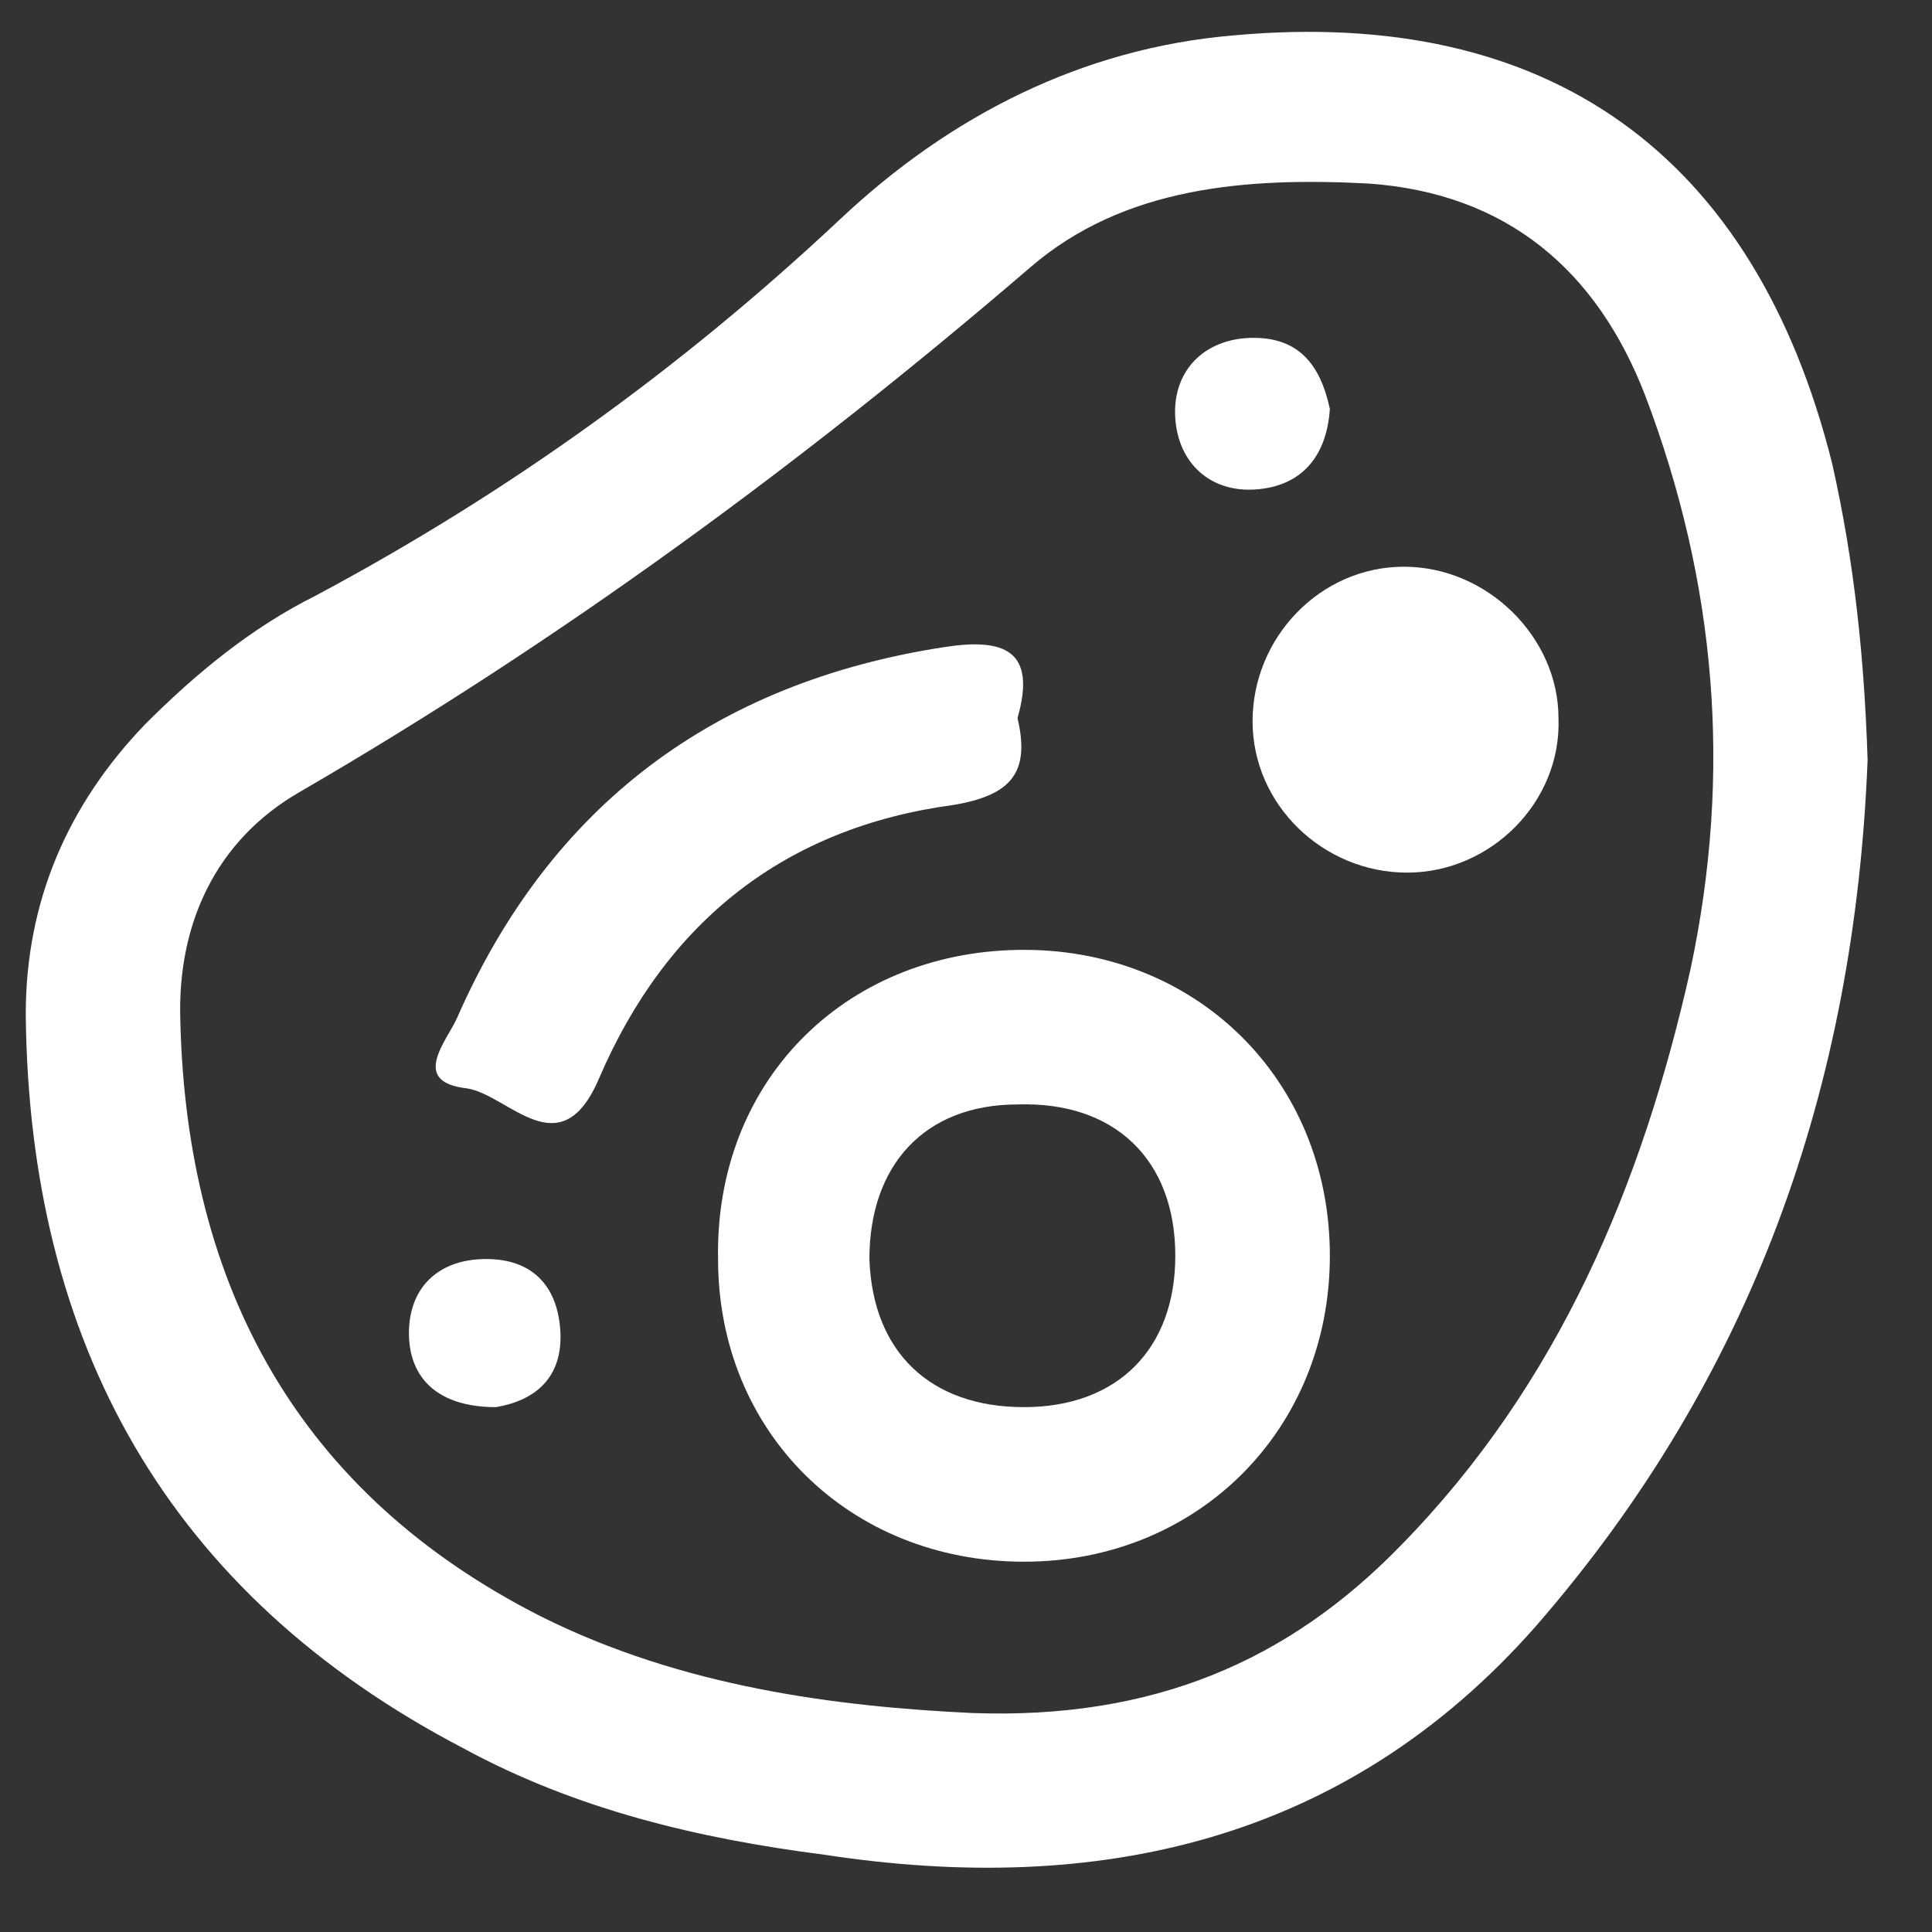
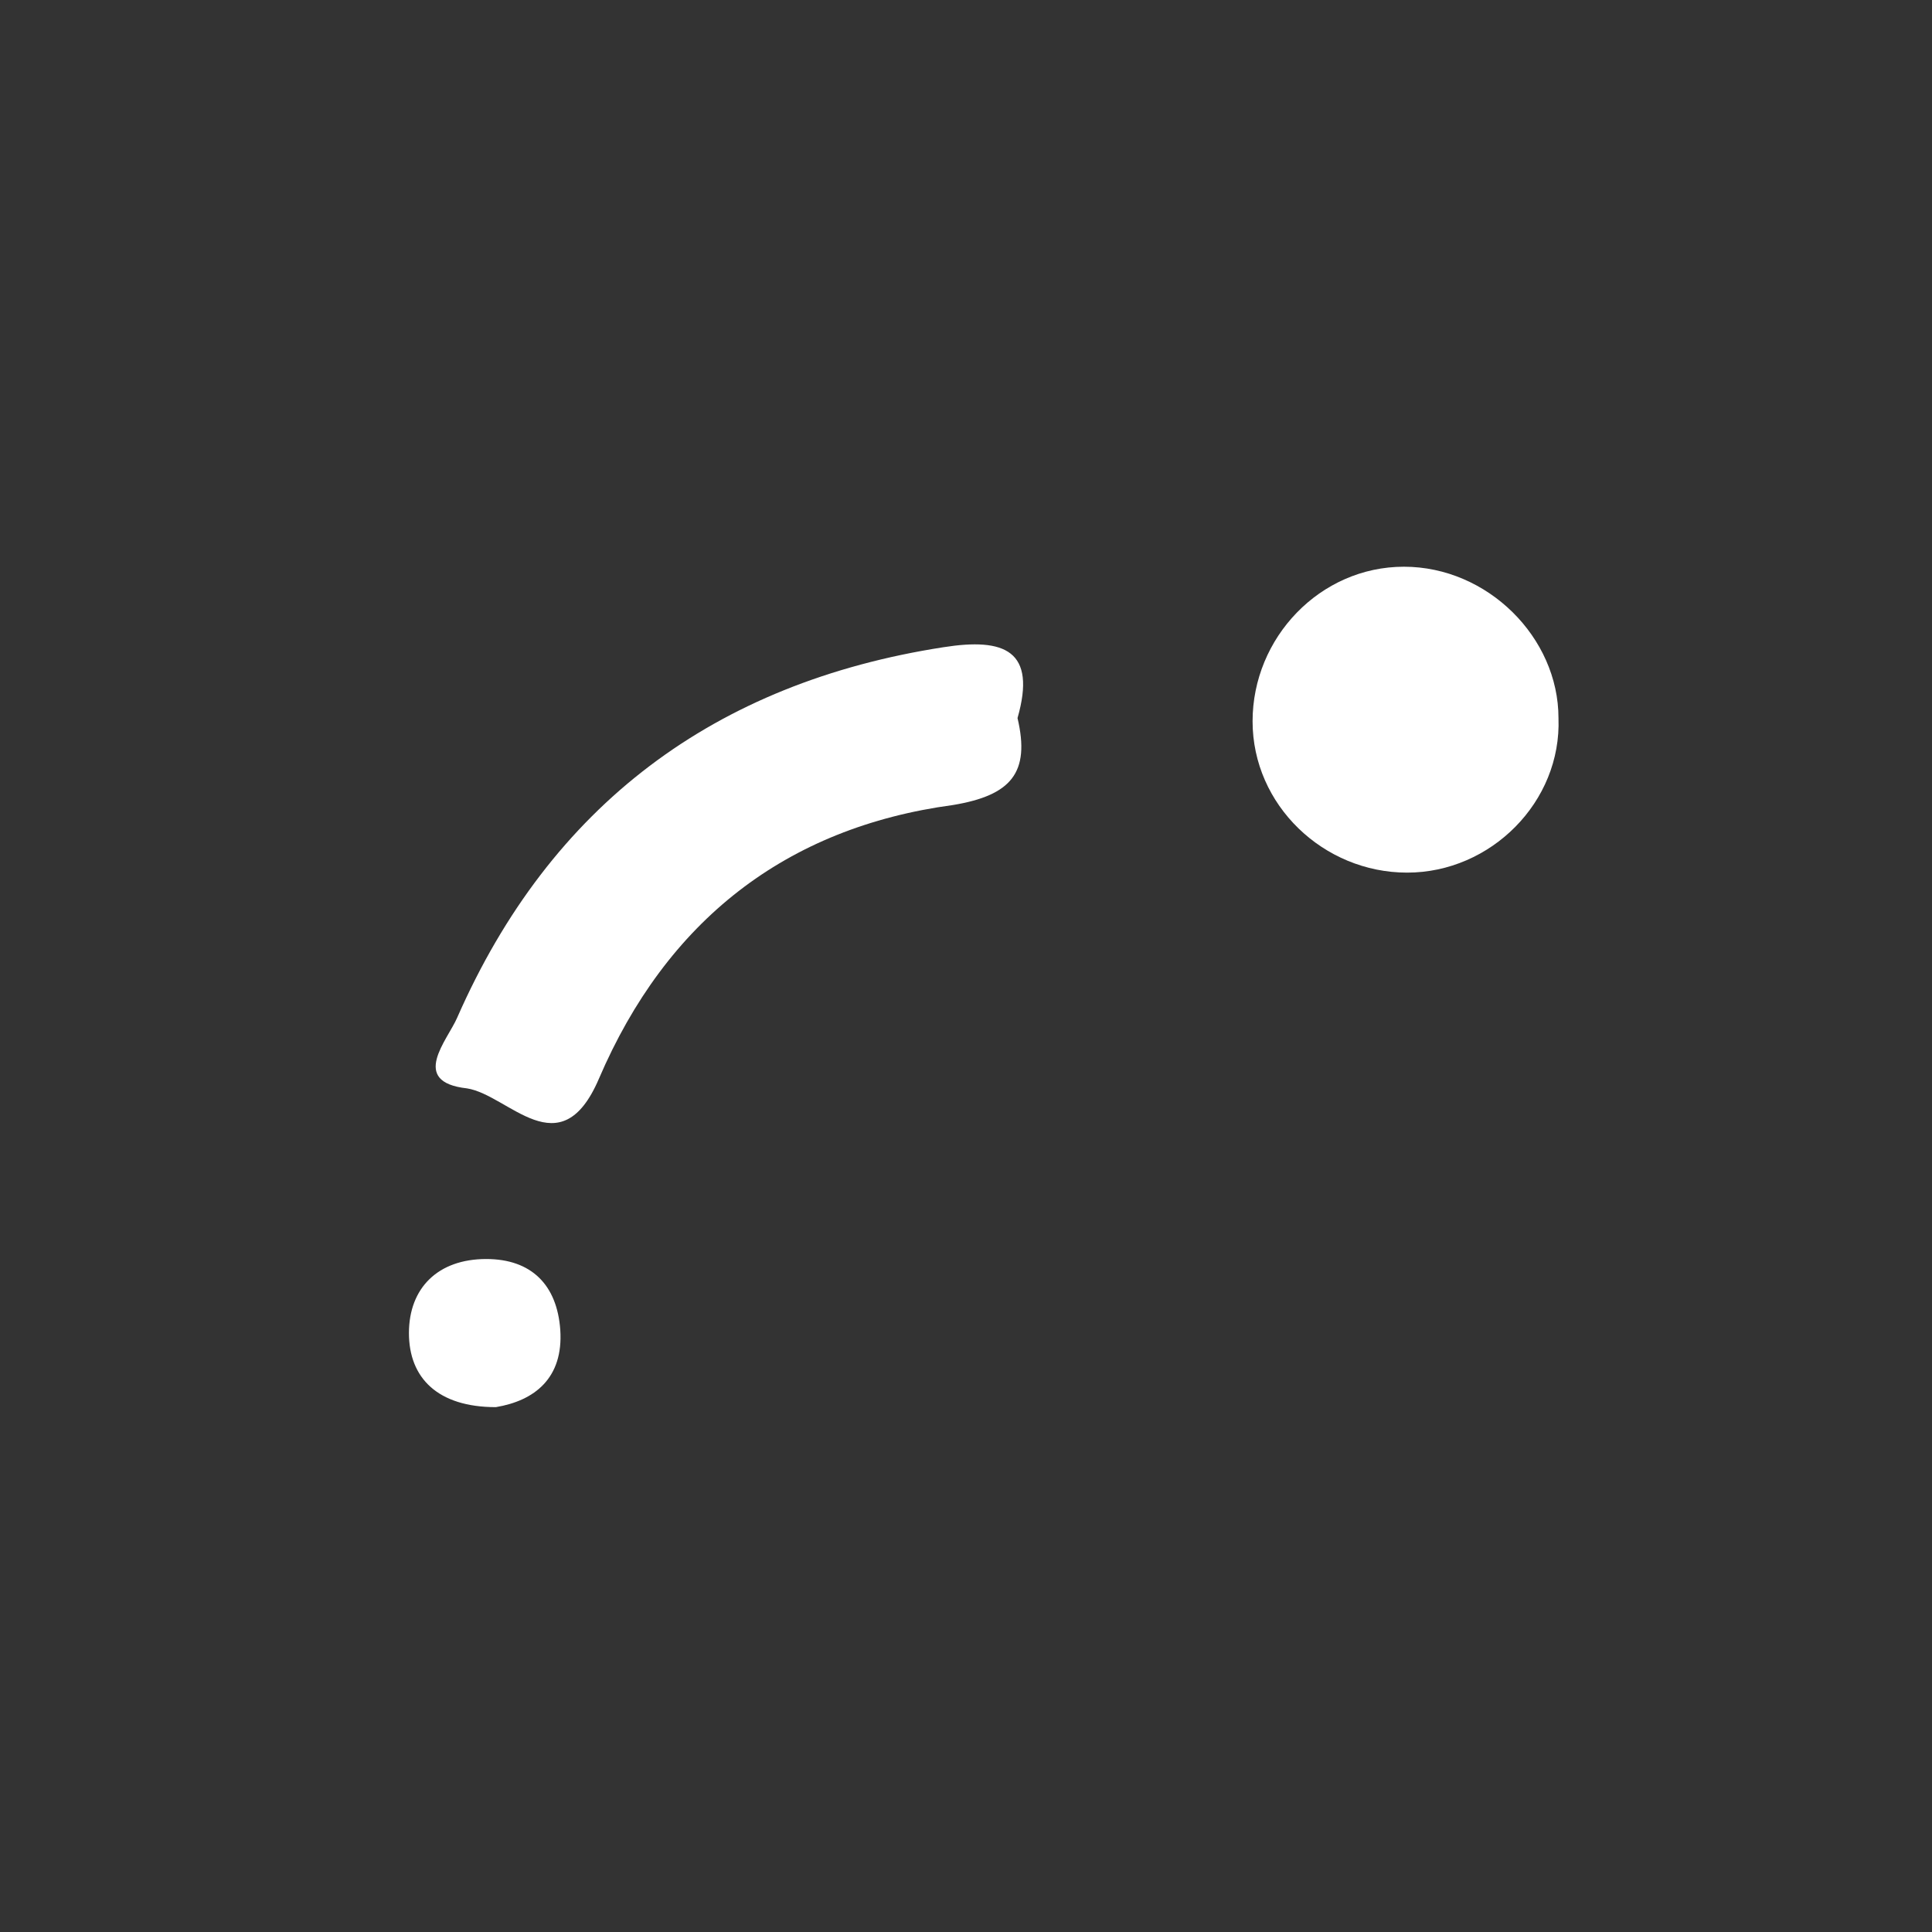
<svg xmlns="http://www.w3.org/2000/svg" version="1.1" id="图层_1" x="0px" y="0px" viewBox="0 0 60 60" style="enable-background:new 0 0 60 60;" xml:space="preserve">
  <rect x="0" y="0" width="60" height="60" fill="#333333" stroke="none" />
  <style type="text/css">
	.st0{fill:#FFFFFF;}
</style>
  <g>
    <g>
-       <path class="st0" d="M56.9,14.4C54.5,4.8,48.1,0.2,38.3,1.1c-4.7,0.4-8.8,2.5-12.2,5.7c-4.9,4.6-10.3,8.5-16.3,11.7    c-2,1-3.7,2.4-5.3,4c-2.4,2.5-3.7,5.5-3.7,9c0.1,10.2,4.4,18,13.6,22.8c3.5,1.9,7.3,2.8,11.2,3.3c8.5,1.3,16.2-0.4,22.1-7.1    c6.7-7.7,9.9-16.7,10.3-26.9C57.9,20.5,57.6,17.5,56.9,14.4z M52.5,30.1c-1.5,6.7-4.1,12.9-9,17.9c-3.5,3.6-7.7,5.4-13.3,5.2    c-4.2-0.2-9-0.8-13.4-3C9.3,46.4,5.8,40,5.6,31.7c-0.1-3,1.1-5.6,3.7-7.1C17.4,19.9,24.9,14.4,32,8.3c2.9-2.5,6.7-2.8,10.5-2.6    c4.3,0.3,7.1,2.7,8.6,6.6C53.3,18.1,53.8,24,52.5,30.1z" />
-     </g>
+       </g>
    <g>
      <path class="st0" d="M31.6,22.3c0.4,1.7-0.2,2.4-2,2.7c-5.2,0.7-8.9,3.6-11,8.5c-1.2,2.8-2.8,0.5-4.1,0.3    c-1.8-0.2-0.6-1.5-0.3-2.2c2.9-6.6,8-10.4,15.1-11.5C31.2,19.8,32.2,20.2,31.6,22.3z" />
    </g>
    <g>
      <path class="st0" d="M43.7,27.1c-2.6,0-4.8-2.1-4.8-4.7c0-2.6,2.1-4.8,4.7-4.8c2.6,0,4.8,2.2,4.8,4.7    C48.5,24.9,46.3,27.1,43.7,27.1z" />
    </g>
    <g>
-       <path class="st0" d="M41.3,12.7c-0.1,1.5-0.9,2.4-2.3,2.5c-1.4,0.1-2.4-0.8-2.5-2.2c-0.1-1.4,0.8-2.4,2.2-2.5    C40.3,10.4,41,11.3,41.3,12.7z" />
-     </g>
+       </g>
    <g>
      <path class="st0" d="M15.4,43.7c-1.8,0-2.7-0.9-2.7-2.3c0-1.4,0.9-2.3,2.4-2.3c1.4,0,2.2,0.8,2.3,2.2    C17.5,42.8,16.6,43.5,15.4,43.7z" />
    </g>
    <g>
-       <path class="st0" d="M31.6,29.5c-5.4,0.1-9.4,4.1-9.3,9.6c0,5.4,4.1,9.4,9.5,9.4c5.4,0,9.5-4.1,9.5-9.5    C41.3,33.5,37.1,29.4,31.6,29.5z M31.8,43.7c-2.9,0-4.7-1.7-4.8-4.6c0-2.9,1.7-4.8,4.6-4.8c3-0.1,4.9,1.7,4.9,4.7    C36.5,41.9,34.7,43.7,31.8,43.7z" />
-     </g>
+       </g>
  </g>
</svg>